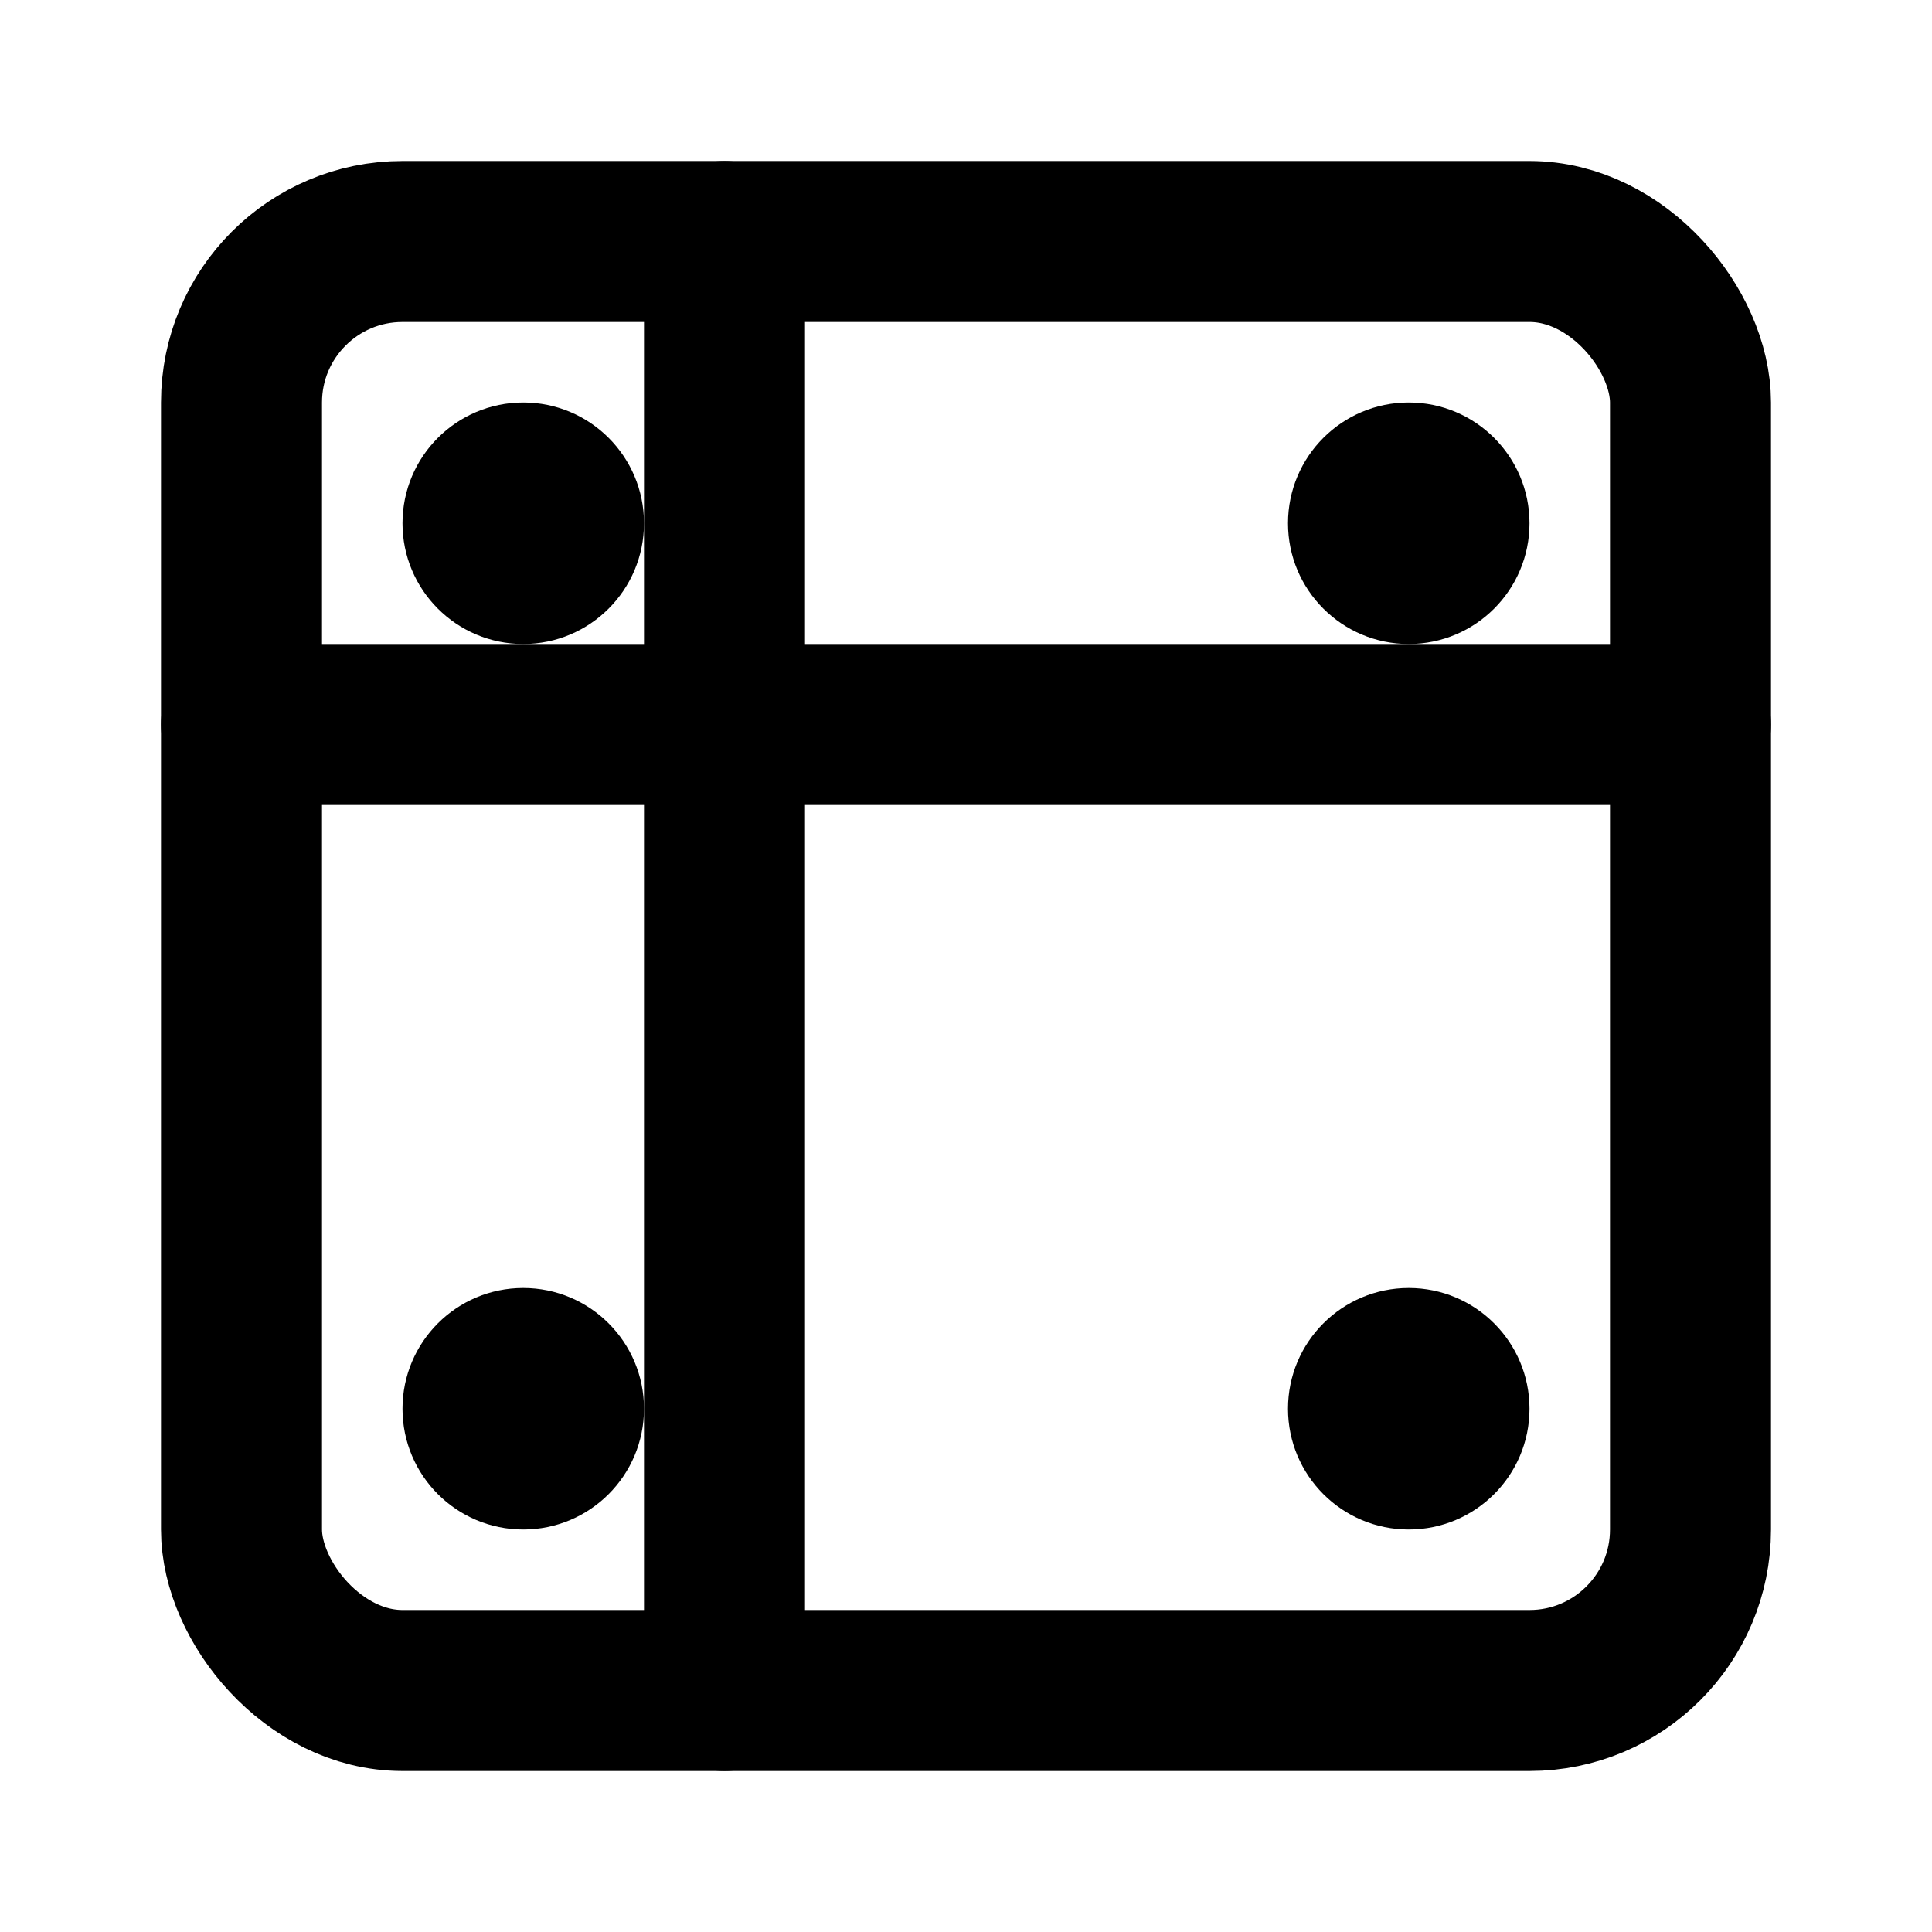
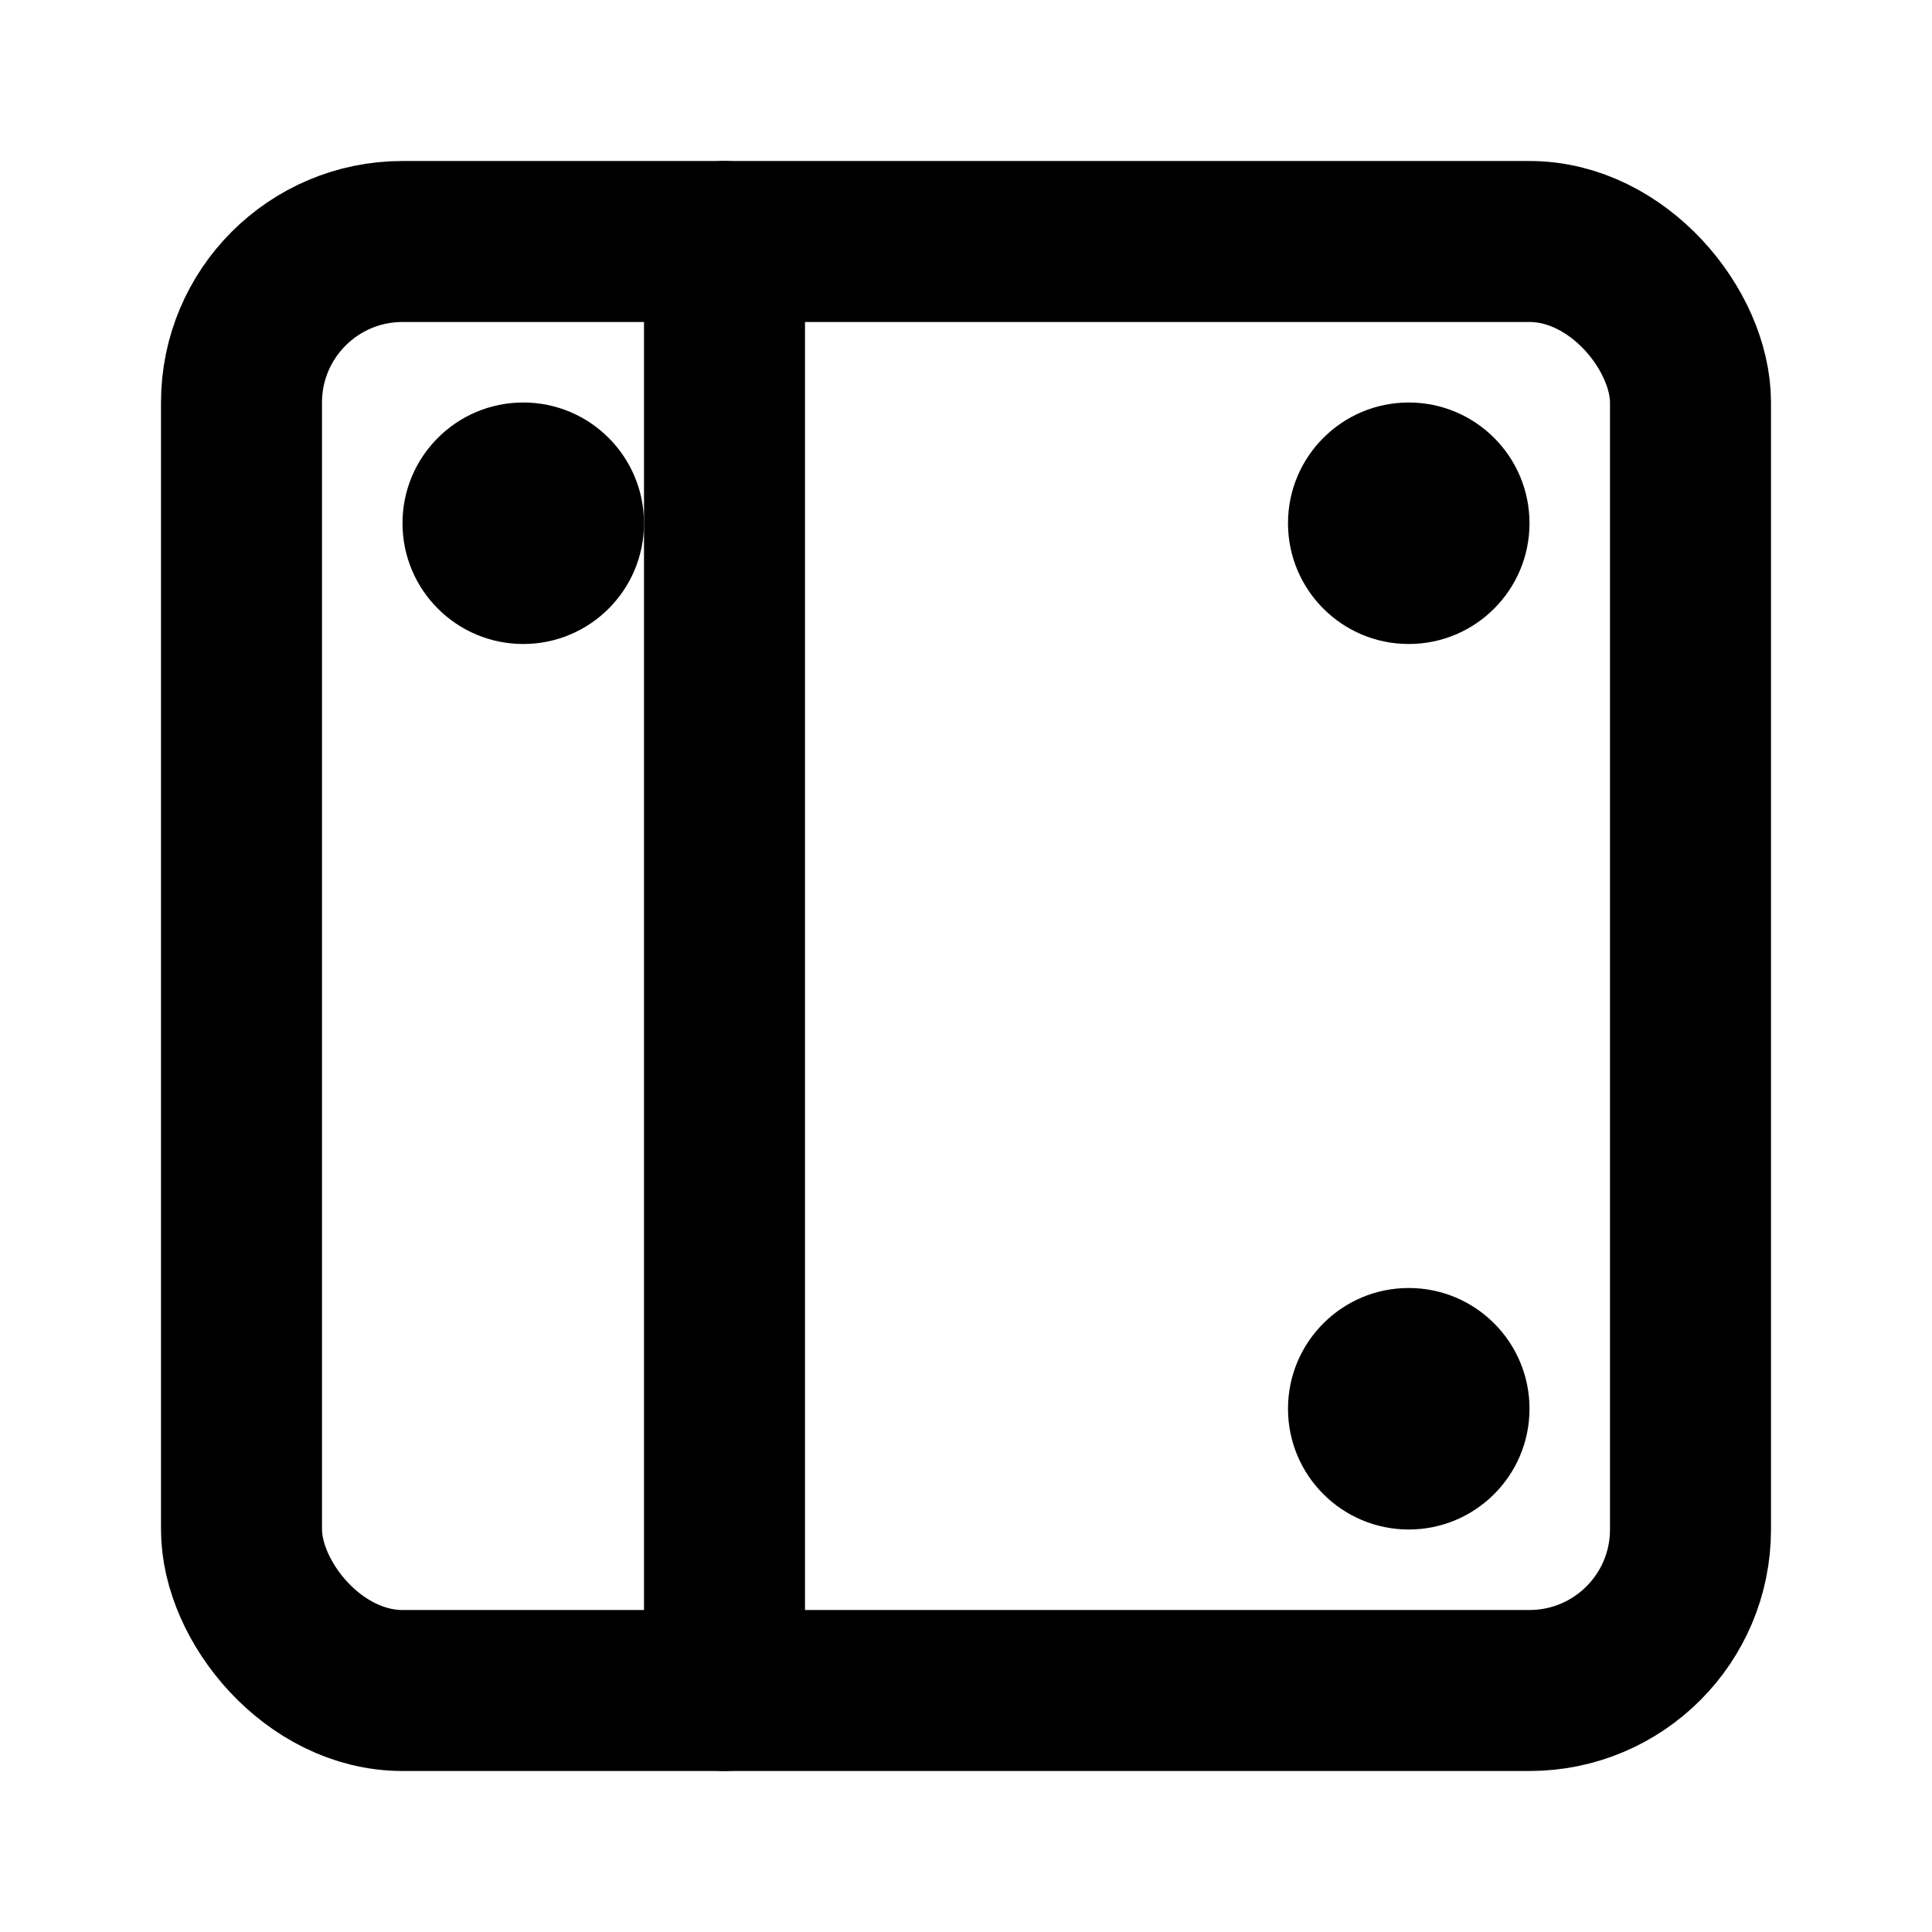
<svg xmlns="http://www.w3.org/2000/svg" width="24" height="24" viewBox="0 0 24 24" fill="none">
  <rect x="3" y="3" width="18" height="18" rx="2" stroke="currentColor" stroke-width="2" />
  <path d="M9 3V21" stroke="currentColor" stroke-width="2" stroke-linecap="round" />
-   <path d="M3 9H21" stroke="currentColor" stroke-width="2" stroke-linecap="round" />
  <circle cx="6.5" cy="6.5" r="1.5" fill="currentColor" />
  <circle cx="17.5" cy="6.5" r="1.5" fill="currentColor" />
-   <circle cx="6.5" cy="17.5" r="1.5" fill="currentColor" />
  <circle cx="17.5" cy="17.5" r="1.5" fill="currentColor" />
</svg>